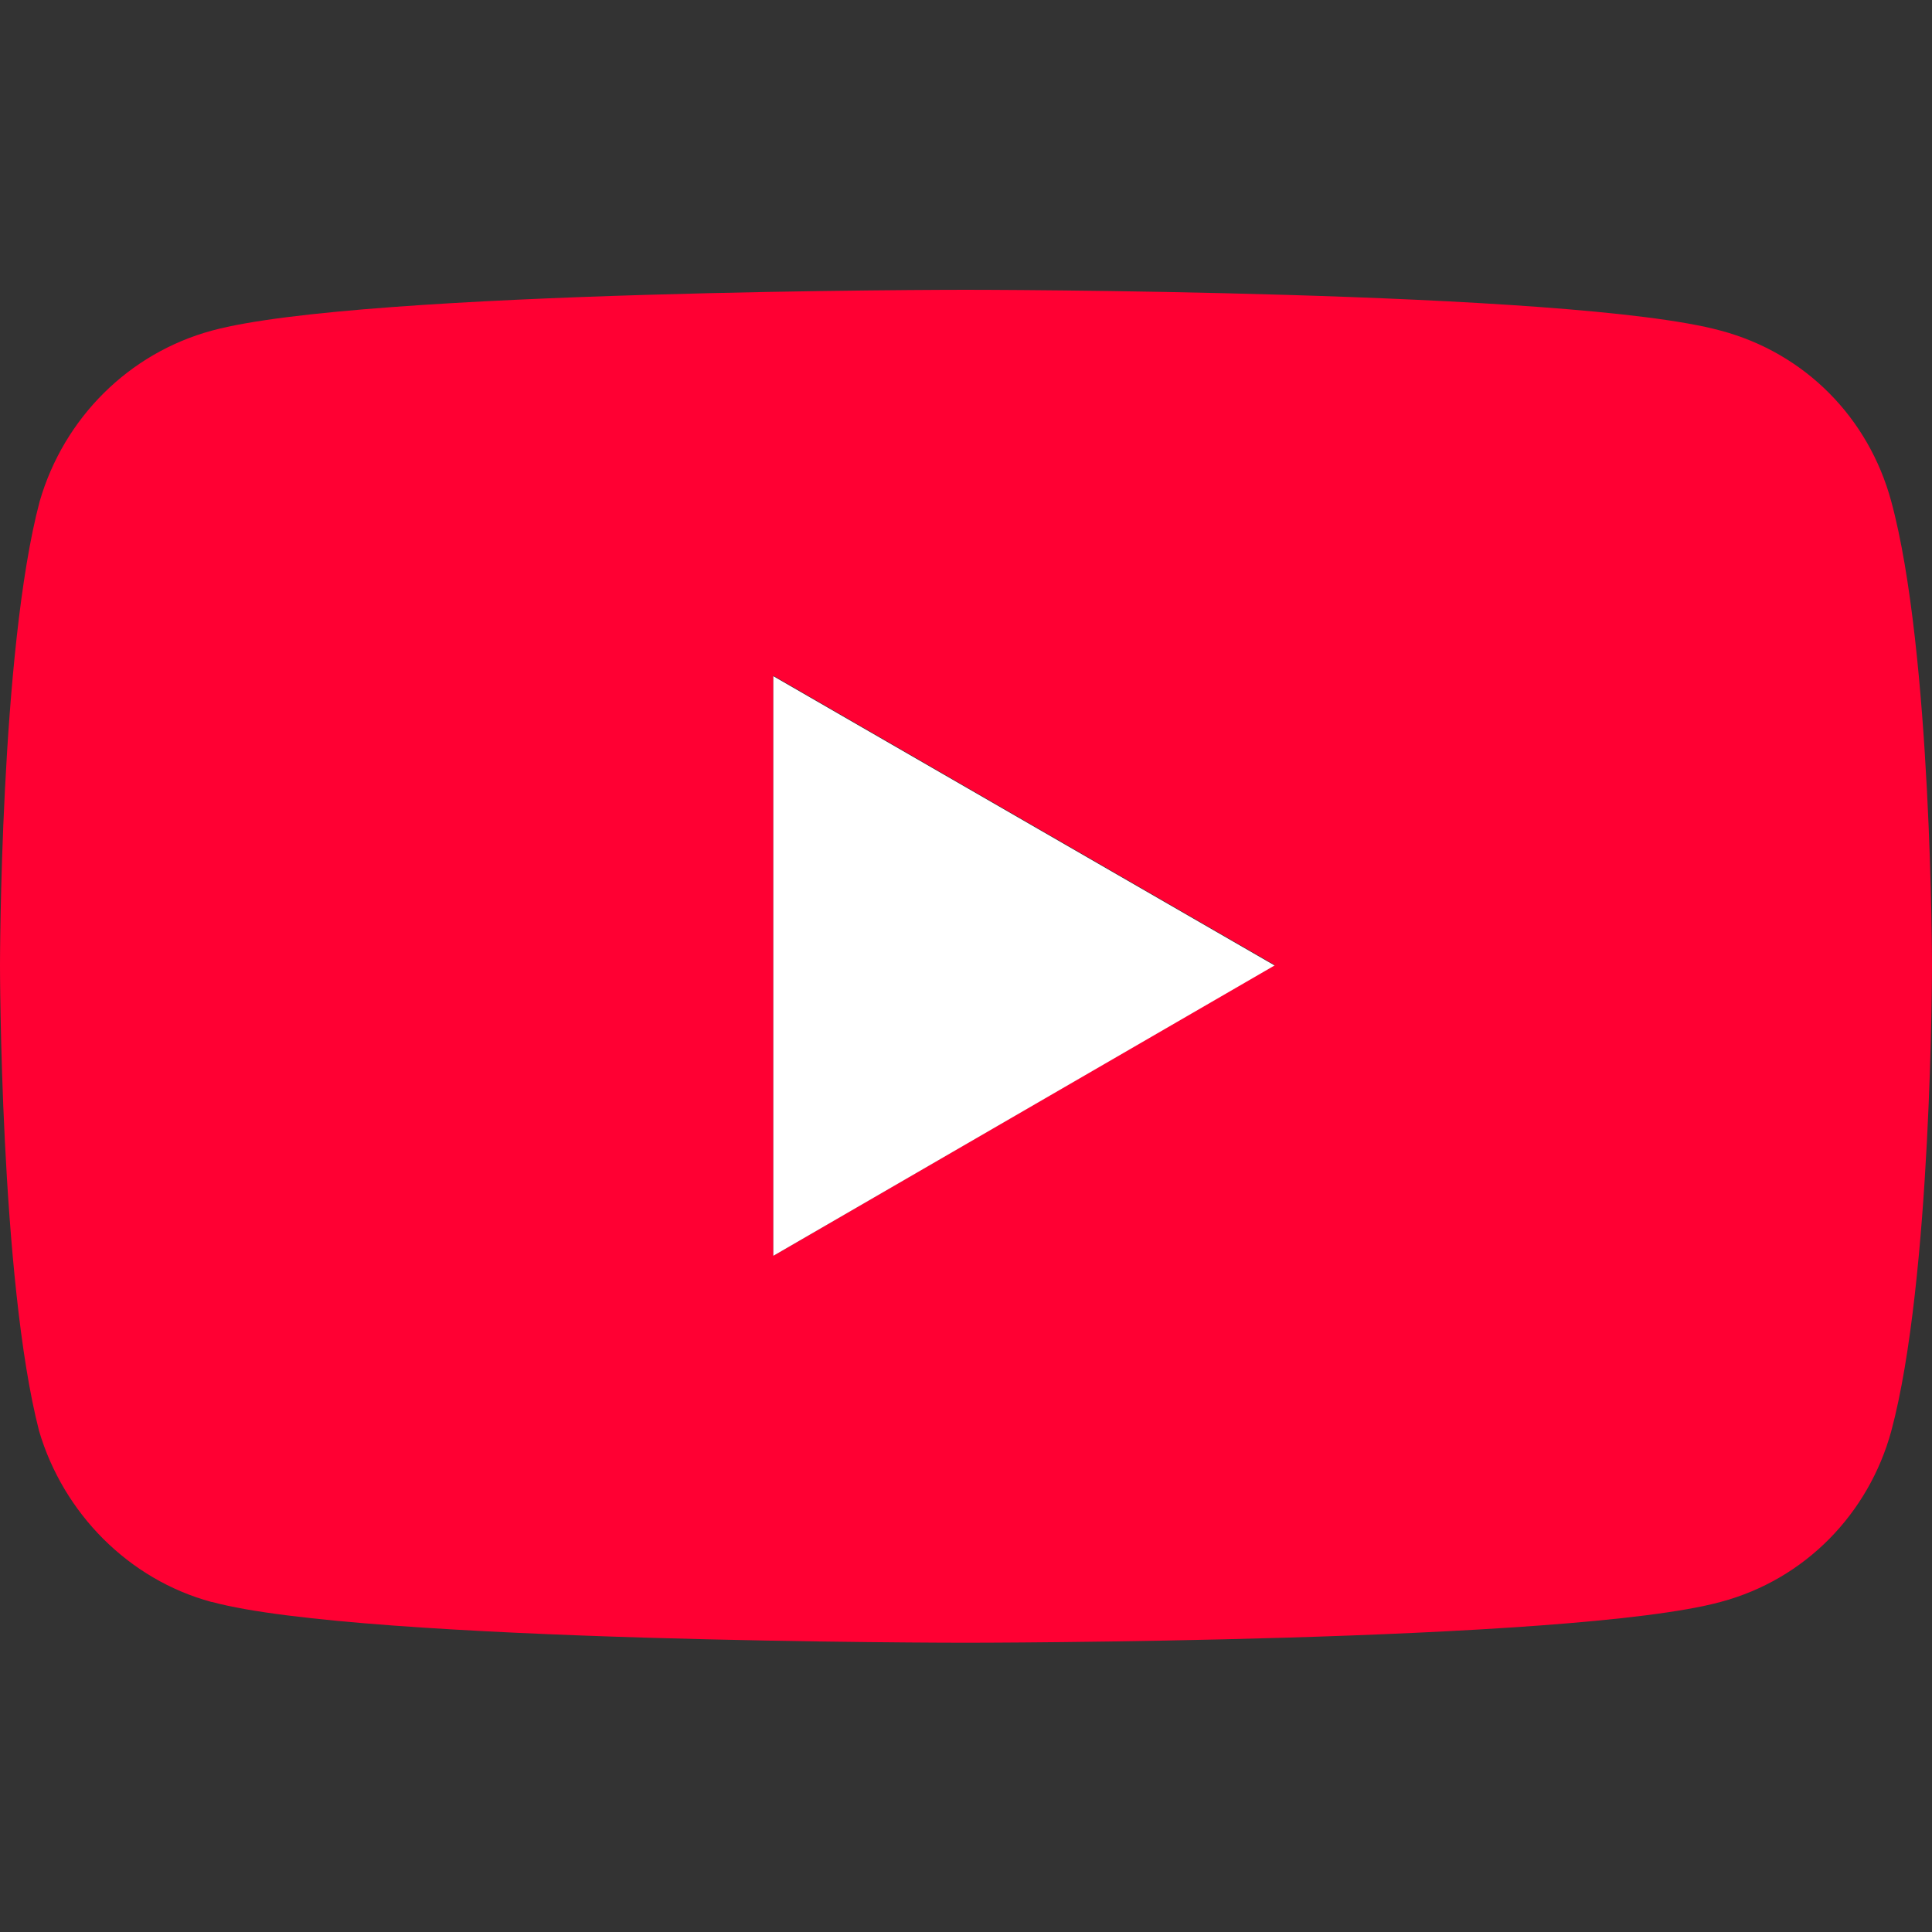
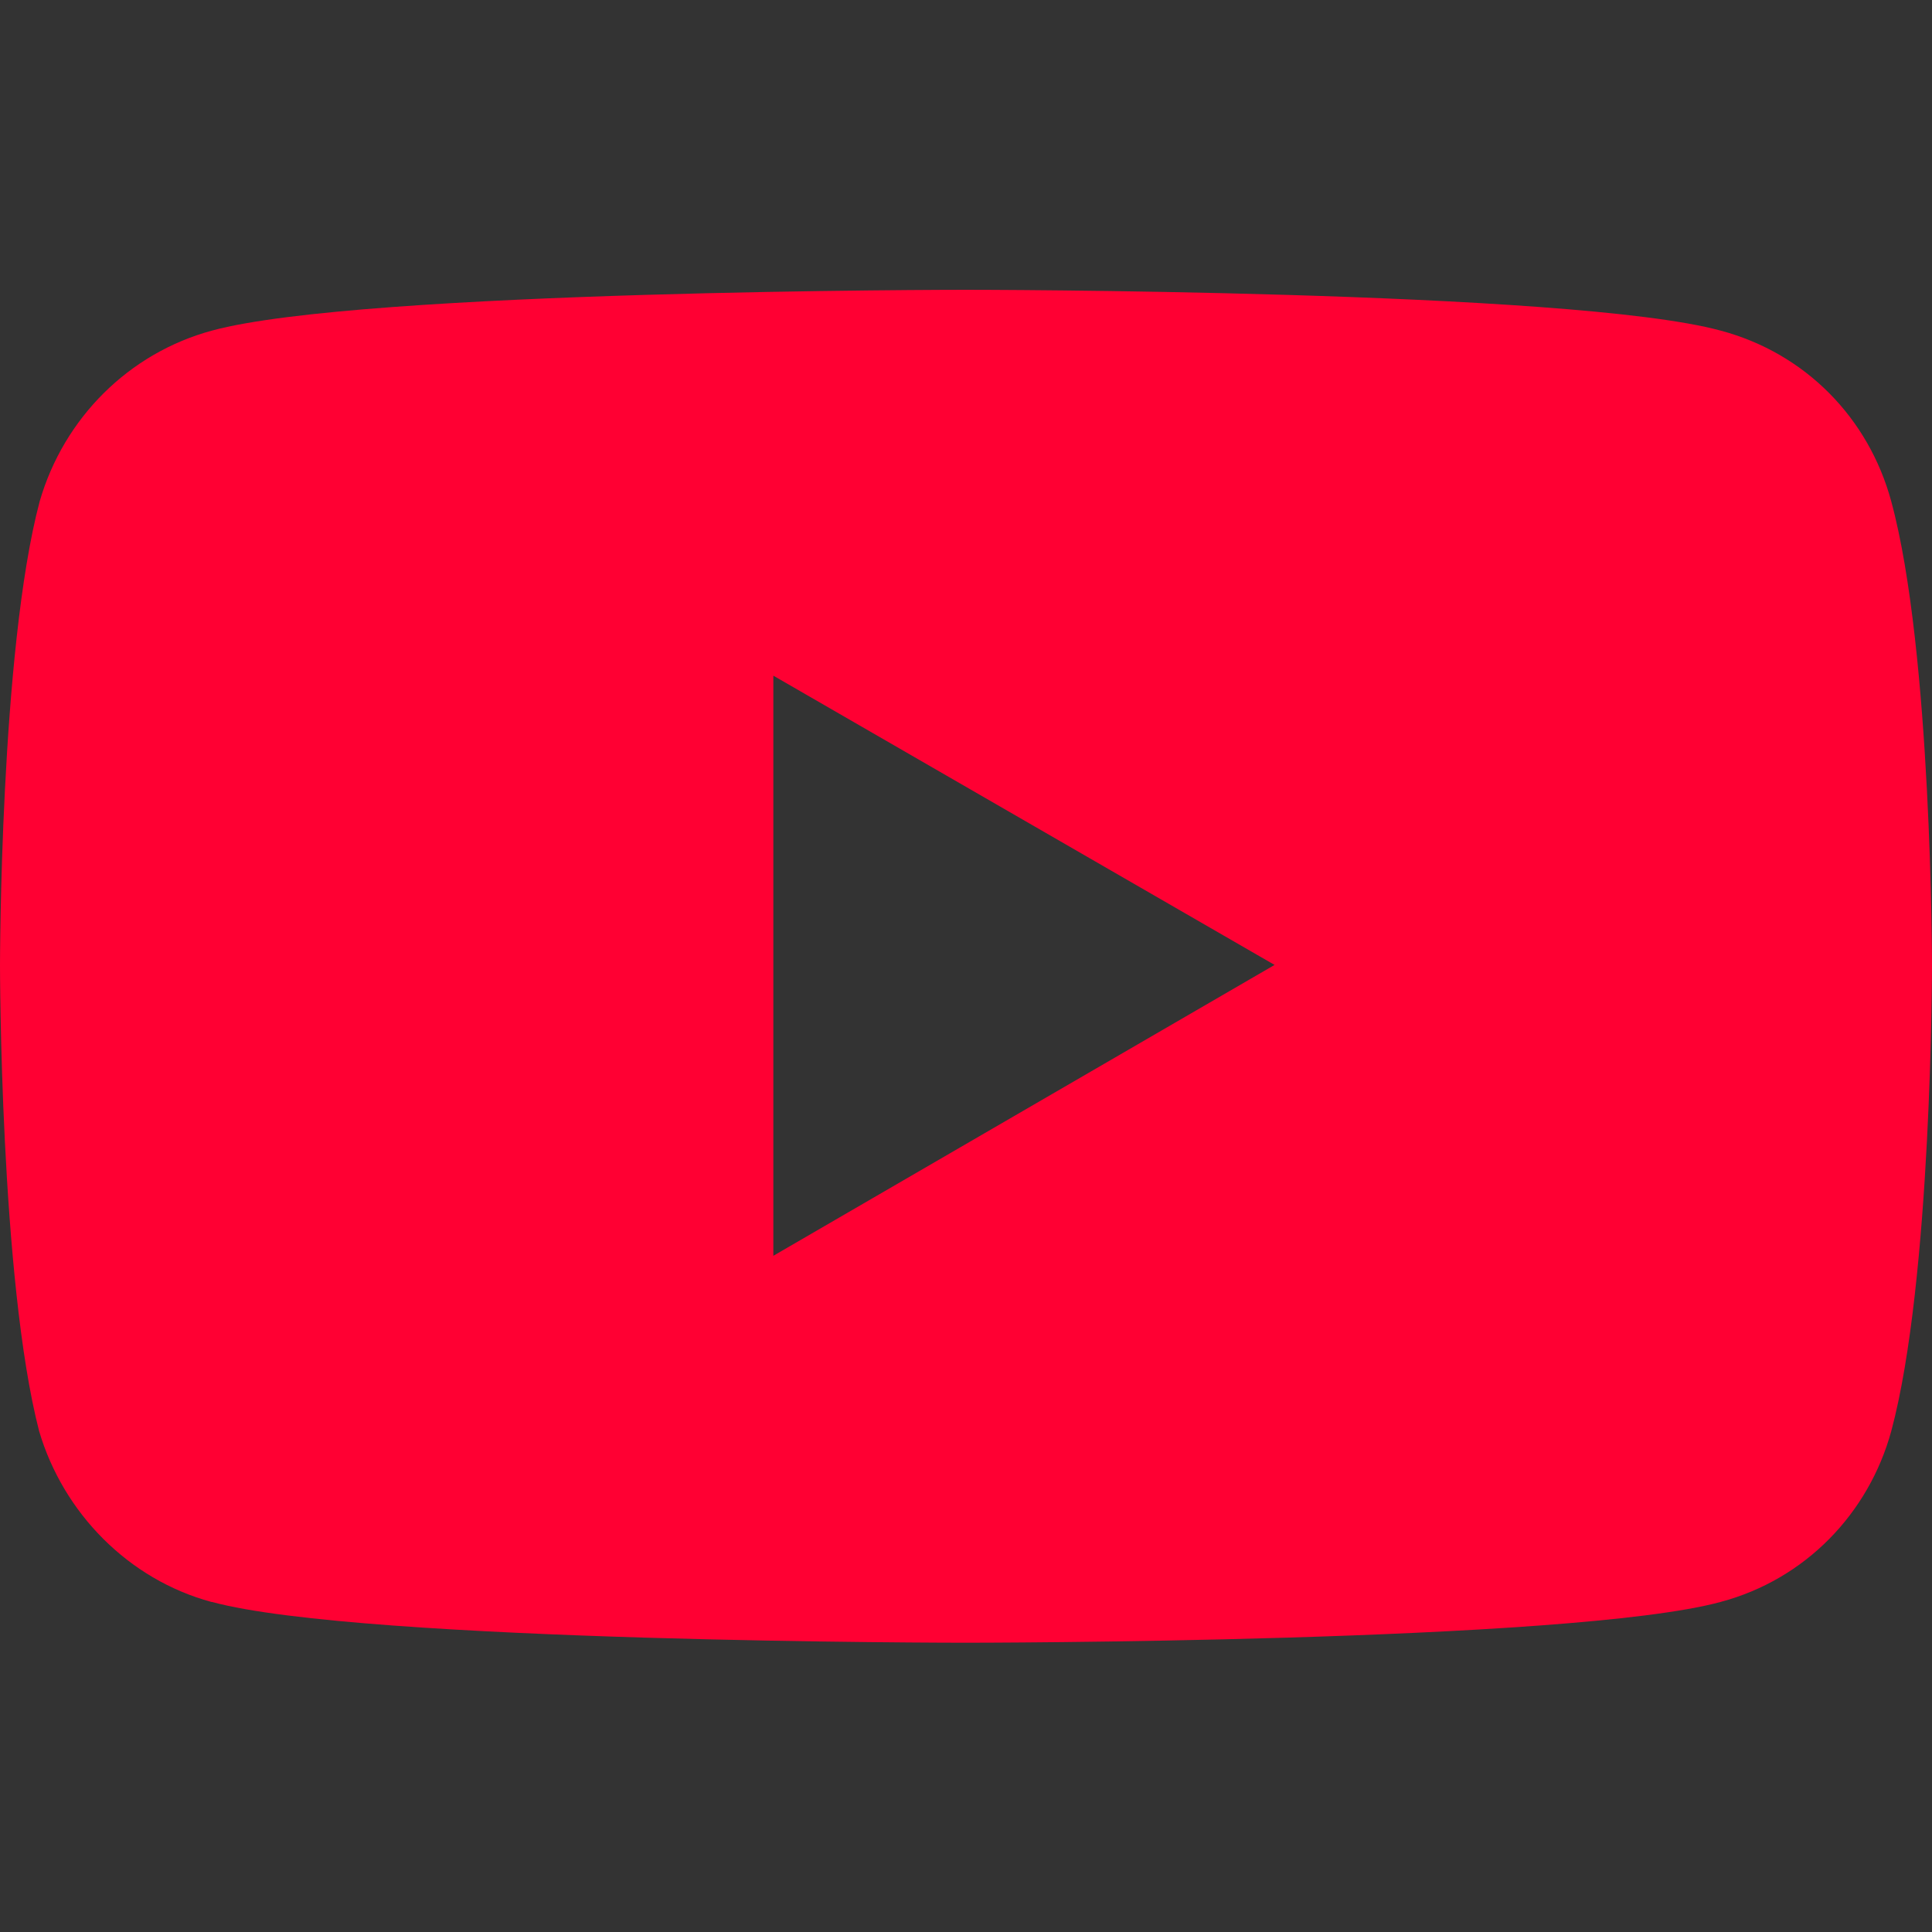
<svg xmlns="http://www.w3.org/2000/svg" id="Layer_1" data-name="Layer 1" width="36" height="36" viewBox="0 0 36 36">
  <rect x="0" y="0" width="36" height="36" fill="#333333" stroke="none" />
  <defs>
    <style>
      .cls-1 {
        fill: #fff;
      }

      .cls-2 {
        fill: #f03;
      }
    </style>
  </defs>
  <path class="cls-2" d="M3.94,29.85c-1.55-.42-2.76-1.66-3.21-3.18C0,23.85,0,17.99,0,17.99,0,17.99,0,12.12.74,9.34c.45-1.55,1.66-2.76,3.21-3.18,2.79-.76,14.04-.76,14.04-.76,0,0,11.28,0,14.07.76,1.58.42,2.76,1.63,3.18,3.18.76,2.79.76,8.65.76,8.65,0,0,0,5.86-.76,8.68-.42,1.53-1.6,2.76-3.18,3.18-2.79.76-14.07.76-14.07.76,0,0-11.25,0-14.04-.76ZM14.41,23.4l9.34-5.42-9.34-5.39v10.81Z" />
-   <polygon class="cls-1" points="14.41 23.4 23.75 17.99 14.41 12.6 14.41 23.4" />
</svg>